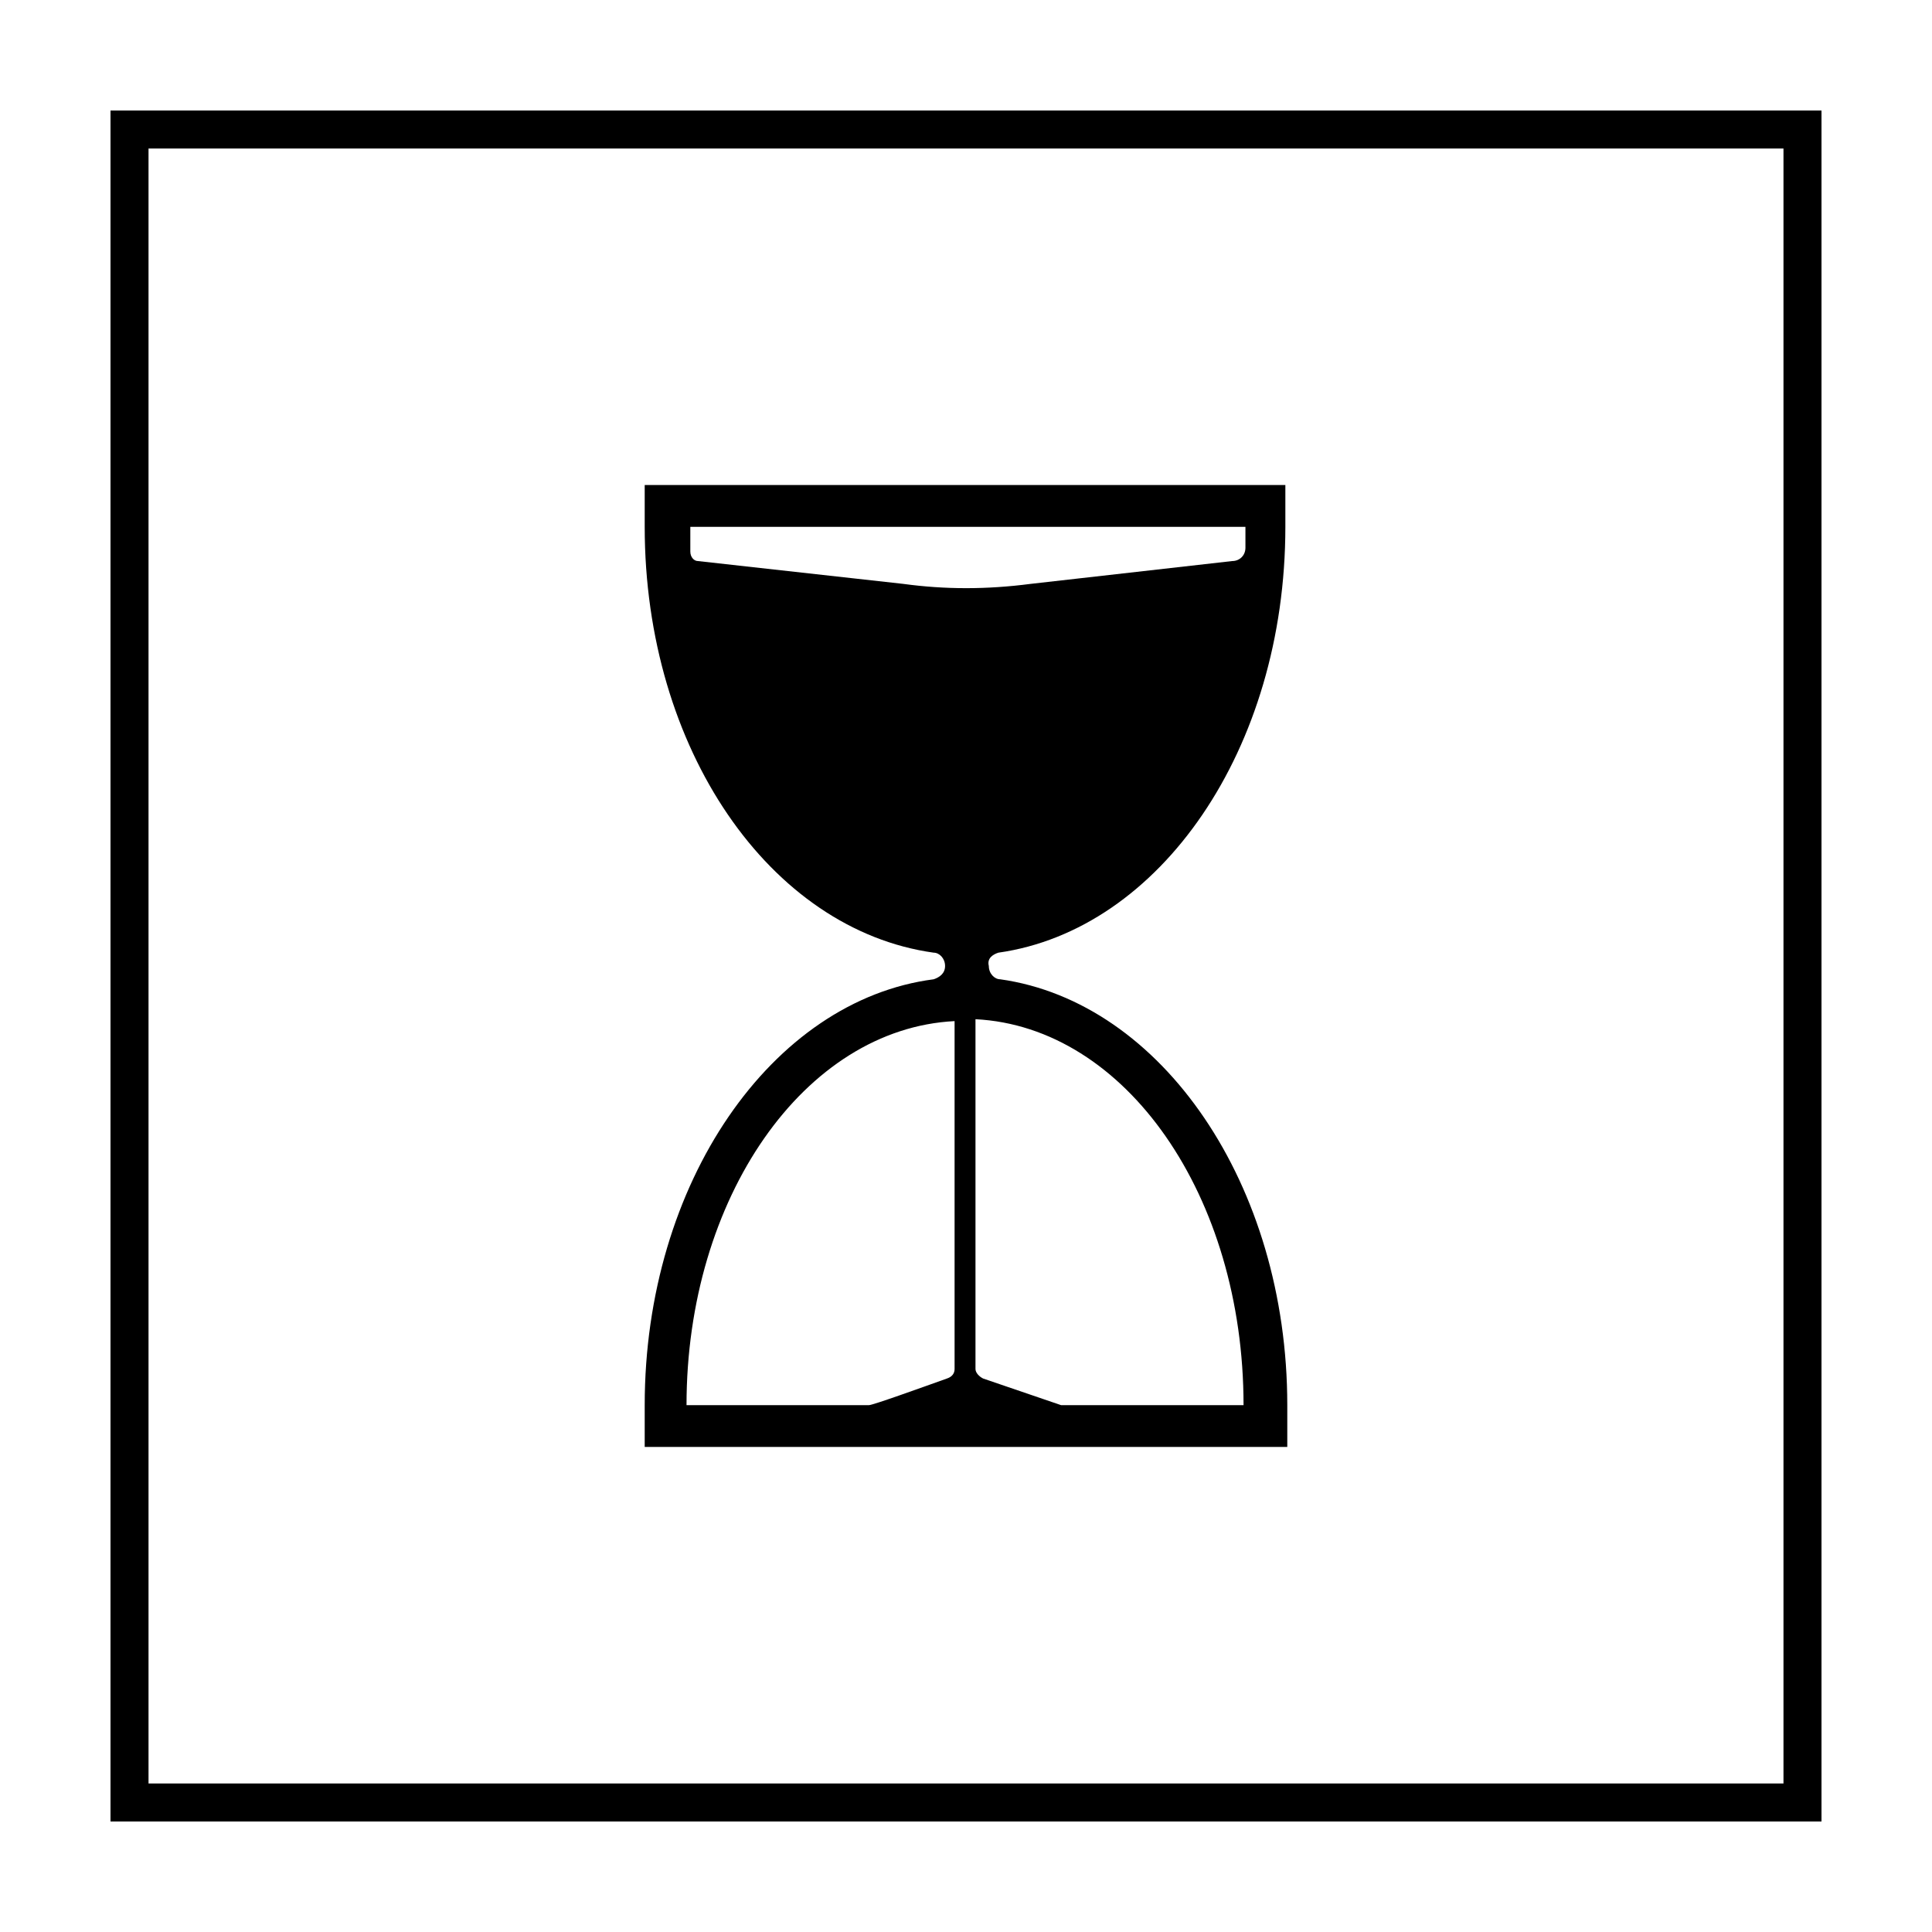
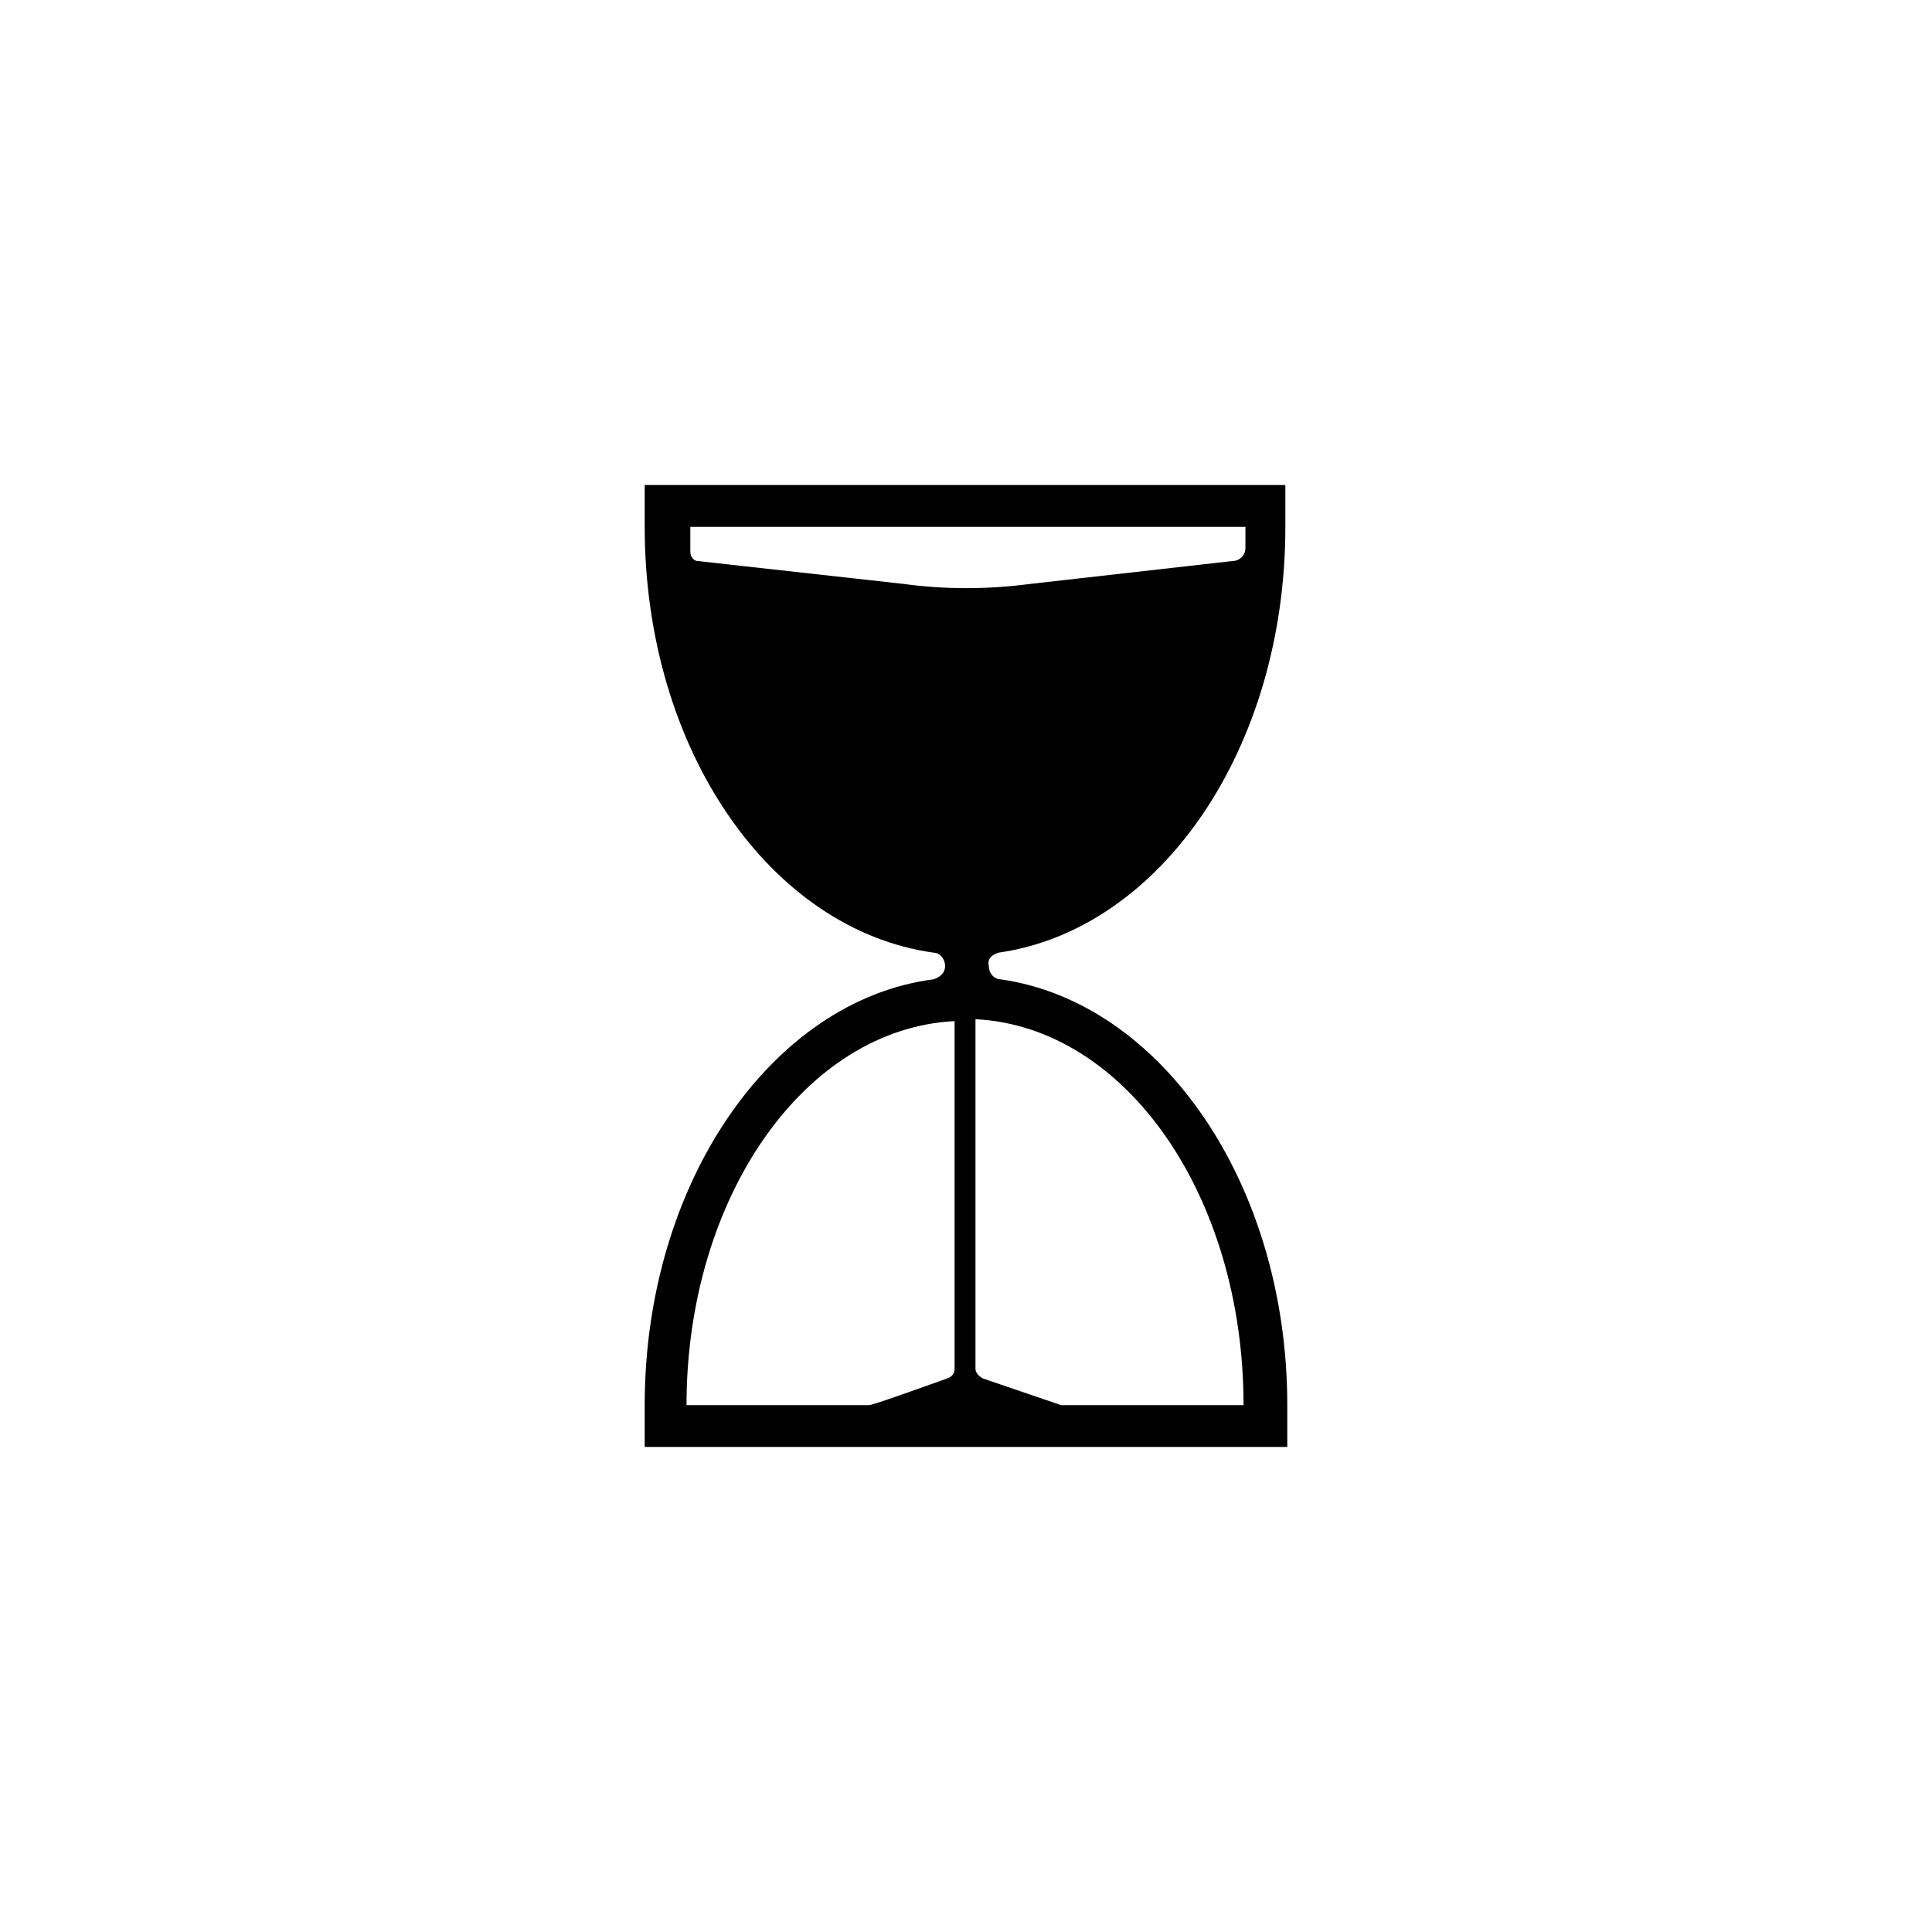
<svg xmlns="http://www.w3.org/2000/svg" fill="#000000" width="800px" height="800px" version="1.1" viewBox="144 144 512 512">
  <g>
-     <path d="m616.64 183.36v433.28h-433.28v-433.28h433.28m10.074-10.074h-453.43v453.43h453.43z" />
    <path d="m408.56 396.47c42.824-6.047 76.074-53.906 76.074-112.85v-11.082l-169.78-0.004v11.082c0 58.945 33.25 106.81 76.578 112.85 1.512 0 3.023 1.512 3.023 3.527s-1.512 3.023-3.023 3.527c-42.824 5.543-76.578 53.906-76.578 112.85v11.082h170.29v-11.082c0-58.441-33.25-106.81-76.074-112.85-1.512 0-3.023-1.512-3.023-3.527-0.508-2.012 1.004-3.019 2.516-3.523zm-11.586 110.33c0 1.008-0.504 2.016-2.016 2.519-7.055 2.519-19.648 7.055-20.656 7.055h-48.367c0-54.914 31.234-99.754 71.039-101.77zm76.578 9.574h-48.367l-20.656-7.055c-1.008-0.504-2.016-1.512-2.016-2.519v-92.699c39.805 2.016 71.039 46.855 71.039 102.27zm-90.184-217.64-54.41-6.047c-1.008 0-2.016-1.008-2.016-2.519v-6.551h147.11v5.543c0 2.016-1.512 3.527-3.527 3.527l-53.402 6.047c-11.59 1.512-22.672 1.512-33.758 0z" />
  </g>
</svg>